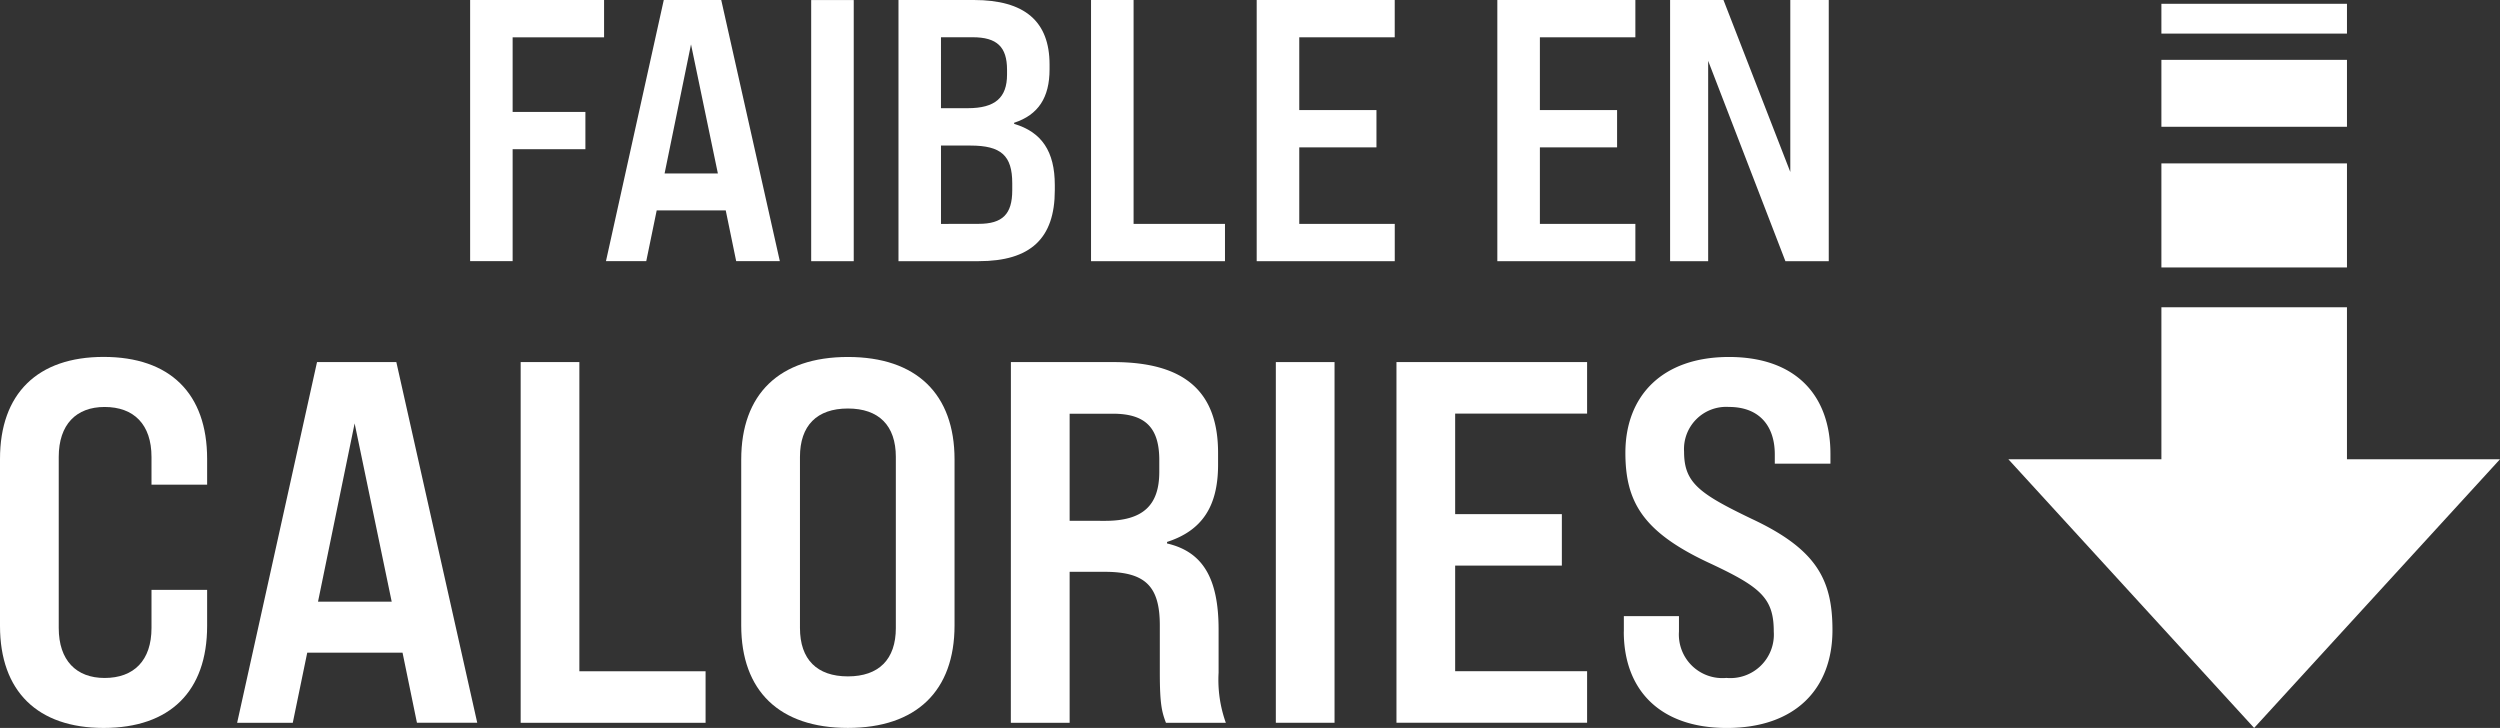
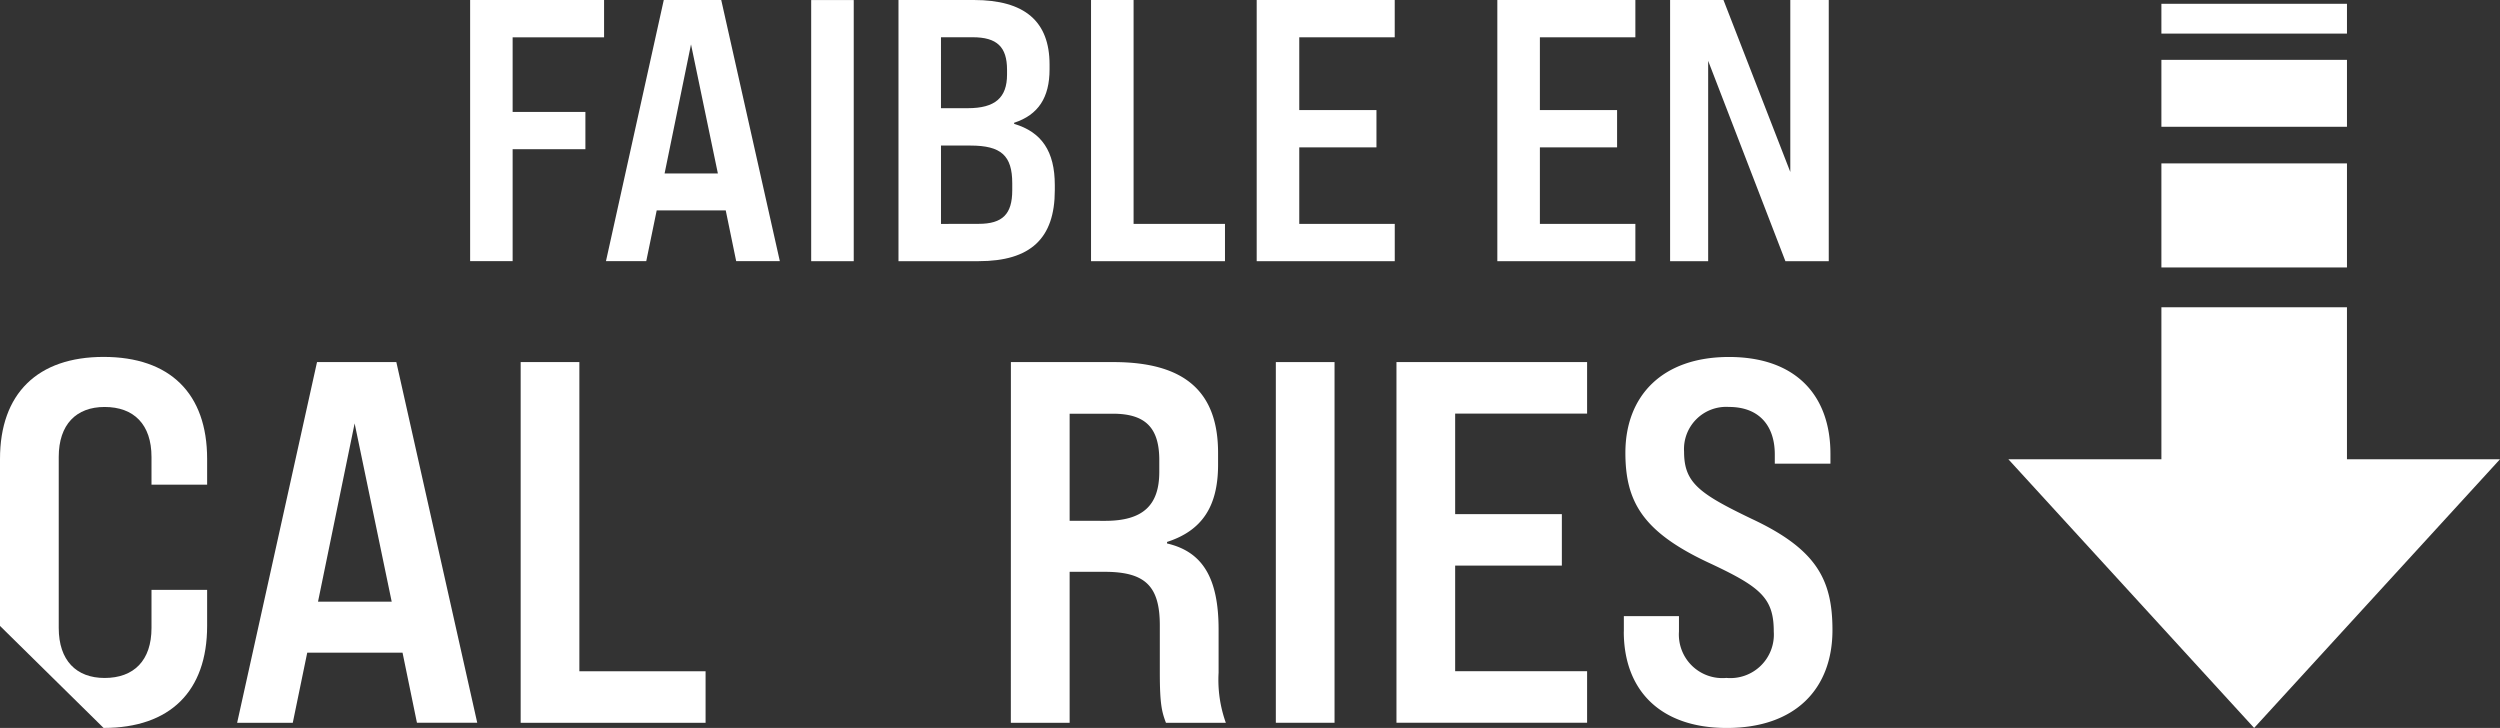
<svg xmlns="http://www.w3.org/2000/svg" width="212.594" height="61.901" viewBox="0 0 212.594 61.901">
  <rect x="0" y="0" width="212.594" height="61.901" fill="#333333" stroke="none" />
  <defs>
    <clipPath id="clip-path">
      <rect id="Rectangle_2315" data-name="Rectangle 2315" width="212.594" height="61.901" fill="#fff" />
    </clipPath>
  </defs>
  <g id="Groupe_3298" data-name="Groupe 3298" transform="translate(-931 -819)">
    <g id="Groupe_3297" data-name="Groupe 3297" transform="translate(931 819)">
      <path id="Tracé_1500" data-name="Tracé 1500" d="M11.029,0V22.207h3.614V12.688h6.188V9.516H14.643V3.172h7.776V0Z" transform="translate(28.95 0.001)" fill="#fff" />
      <path id="Tracé_1501" data-name="Tracé 1501" d="M21.447,3.774,23.731,14.75H19.2ZM19.131,0,14.215,22.207h3.426l.888-4.314H24.4l.888,4.314H29L24.017,0Z" transform="translate(37.315)" fill="#fff" />
      <rect id="Rectangle_2310" data-name="Rectangle 2310" width="3.618" height="22.207" transform="translate(68.981 0.004)" fill="#fff" />
      <g id="Groupe_3296" data-name="Groupe 3296" transform="translate(0 0)">
        <g id="Groupe_3295" data-name="Groupe 3295" clip-path="url(#clip-path)">
          <path id="Tracé_1502" data-name="Tracé 1502" d="M21.077,0h6.409c4.317,0,6.438,1.809,6.438,5.488V5.9c0,2.382-.95,3.868-3.012,4.539v.094c2.349.7,3.458,2.345,3.458,5.206v.442c0,4.093-2.063,6.028-6.471,6.028H21.077Zm5.9,9.2c2.316,0,3.331-.892,3.331-2.86v-.41c0-1.939-.856-2.762-2.918-2.762h-2.7V9.2Zm.921,9.835c2.03,0,2.853-.827,2.853-2.857v-.6c0-2.349-.95-3.2-3.553-3.2H24.691v6.663Z" transform="translate(55.328 0)" fill="#fff" />
          <path id="Tracé_1503" data-name="Tracé 1503" d="M25.594,0h3.618V19.039h7.772v3.172H25.594Z" transform="translate(67.185 0)" fill="#fff" />
          <path id="Tracé_1504" data-name="Tracé 1504" d="M29.48,0H41.218V3.172H33.1V9.36h6.565v3.172H33.1v6.507h8.12v3.172H29.48Z" transform="translate(77.386 0)" fill="#fff" />
          <path id="Tracé_1505" data-name="Tracé 1505" d="M35.125,0H46.863V3.172h-8.12V9.36h6.565v3.172H38.743v6.507h8.12v3.172H35.125Z" transform="translate(92.205 0)" fill="#fff" />
          <path id="Tracé_1506" data-name="Tracé 1506" d="M39.178,0h4.539L49.4,14.623V0h3.27V22.211H48.984L42.415,5.173V22.211H39.178Z" transform="translate(102.843 0)" fill="#fff" />
-           <path id="Tracé_1507" data-name="Tracé 1507" d="M0,31.244v-14.2c0-5.564,3.2-8.675,8.809-8.675,5.648,0,8.805,3.11,8.805,8.675v2.19H12.883V16.875c0-2.762-1.494-4.249-3.988-4.249-2.411,0-3.9,1.486-3.9,4.249V31.422c0,2.759,1.494,4.249,3.9,4.249,2.494,0,3.988-1.49,3.988-4.249V28.178h4.731v3.067c0,5.564-3.157,8.675-8.805,8.675C3.2,39.919,0,36.809,0,31.244" transform="translate(0 21.982)" fill="#fff" />
+           <path id="Tracé_1507" data-name="Tracé 1507" d="M0,31.244v-14.2c0-5.564,3.2-8.675,8.809-8.675,5.648,0,8.805,3.11,8.805,8.675v2.19H12.883V16.875c0-2.762-1.494-4.249-3.988-4.249-2.411,0-3.9,1.486-3.9,4.249V31.422c0,2.759,1.494,4.249,3.9,4.249,2.494,0,3.988-1.49,3.988-4.249V28.178h4.731v3.067c0,5.564-3.157,8.675-8.805,8.675" transform="translate(0 21.982)" fill="#fff" />
          <path id="Tracé_1508" data-name="Tracé 1508" d="M19.628,33.206H11.523l-1.229,5.96H5.563L12.356,8.494H19.1l6.88,30.671H20.853Zm-.921-4.336L15.554,13.707,12.44,28.87Z" transform="translate(14.603 22.297)" fill="#fff" />
          <path id="Tracé_1509" data-name="Tracé 1509" d="M12.214,8.494h4.992V34.783H27.939v4.383H12.214Z" transform="translate(32.062 22.297)" fill="#fff" />
-           <path id="Tracé_1510" data-name="Tracé 1510" d="M17.388,31.2V17.092c0-5.564,3.241-8.718,9.07-8.718s9.07,3.154,9.07,8.718V31.2c0,5.568-3.241,8.718-9.07,8.718s-9.07-3.15-9.07-8.718m13.148.221V16.875c0-2.672-1.446-4.118-4.078-4.118s-4.075,1.446-4.075,4.118V31.422c0,2.672,1.446,4.114,4.075,4.114s4.078-1.443,4.078-4.114" transform="translate(45.644 21.982)" fill="#fff" />
          <path id="Tracé_1511" data-name="Tracé 1511" d="M23.714,8.494h8.718c6,0,8.9,2.458,8.9,7.714v1.008c0,3.549-1.359,5.608-4.339,6.572v.13c3.023.7,4.383,2.936,4.383,7.319v3.679a10.821,10.821,0,0,0,.616,4.252H36.9c-.348-.921-.522-1.581-.522-4.252V30.886c0-3.331-1.229-4.557-4.691-4.557H28.709v12.84h-5Zm8.019,13.5c3.2,0,4.6-1.312,4.6-4.162v-1c0-2.762-1.185-3.948-3.944-3.948H28.709V21.99Z" transform="translate(62.25 22.297)" fill="#fff" />
          <rect id="Rectangle_2311" data-name="Rectangle 2311" width="4.992" height="30.671" transform="translate(108.494 30.791)" fill="#fff" />
          <path id="Tracé_1512" data-name="Tracé 1512" d="M32.759,8.494H48.97v4.383H37.75v8.544h9.073V25.8H37.75v8.979H48.97v4.383H32.759Z" transform="translate(85.993 22.297)" fill="#fff" />
          <path id="Tracé_1513" data-name="Tracé 1513" d="M38.093,31.726V30.411H42.78v1.316a3.7,3.7,0,0,0,4.031,3.94,3.7,3.7,0,0,0,4.031-3.94c0-2.893-1.138-3.814-5.651-5.912-5.477-2.588-6.967-5.129-6.967-9.291,0-4.821,3.11-8.149,8.809-8.149s8.628,3.284,8.628,8.236v.834H50.929v-.79c0-2.367-1.272-4.031-3.9-4.031a3.587,3.587,0,0,0-3.814,3.81c0,2.632,1.272,3.553,5.738,5.7,5.525,2.585,6.88,5.169,6.88,9.465,0,4.992-3.154,8.323-8.983,8.323-5.742,0-8.762-3.284-8.762-8.193" transform="translate(99.995 21.982)" fill="#fff" />
          <rect id="Rectangle_2312" data-name="Rectangle 2312" width="15.78" height="8.849" transform="translate(183.8 13.895)" fill="#fff" />
          <rect id="Rectangle_2313" data-name="Rectangle 2313" width="15.78" height="5.691" transform="translate(183.8 5.09)" fill="#fff" />
          <rect id="Rectangle_2314" data-name="Rectangle 2314" width="15.78" height="2.534" transform="translate(183.8 0.323)" fill="#fff" />
          <path id="Tracé_1514" data-name="Tracé 1514" d="M75.907,20.132V7.208H60.127V20.132H47.113l20.9,22.849L88.921,20.132Z" transform="translate(123.673 18.922)" fill="#fff" />
        </g>
      </g>
    </g>
  </g>
</svg>